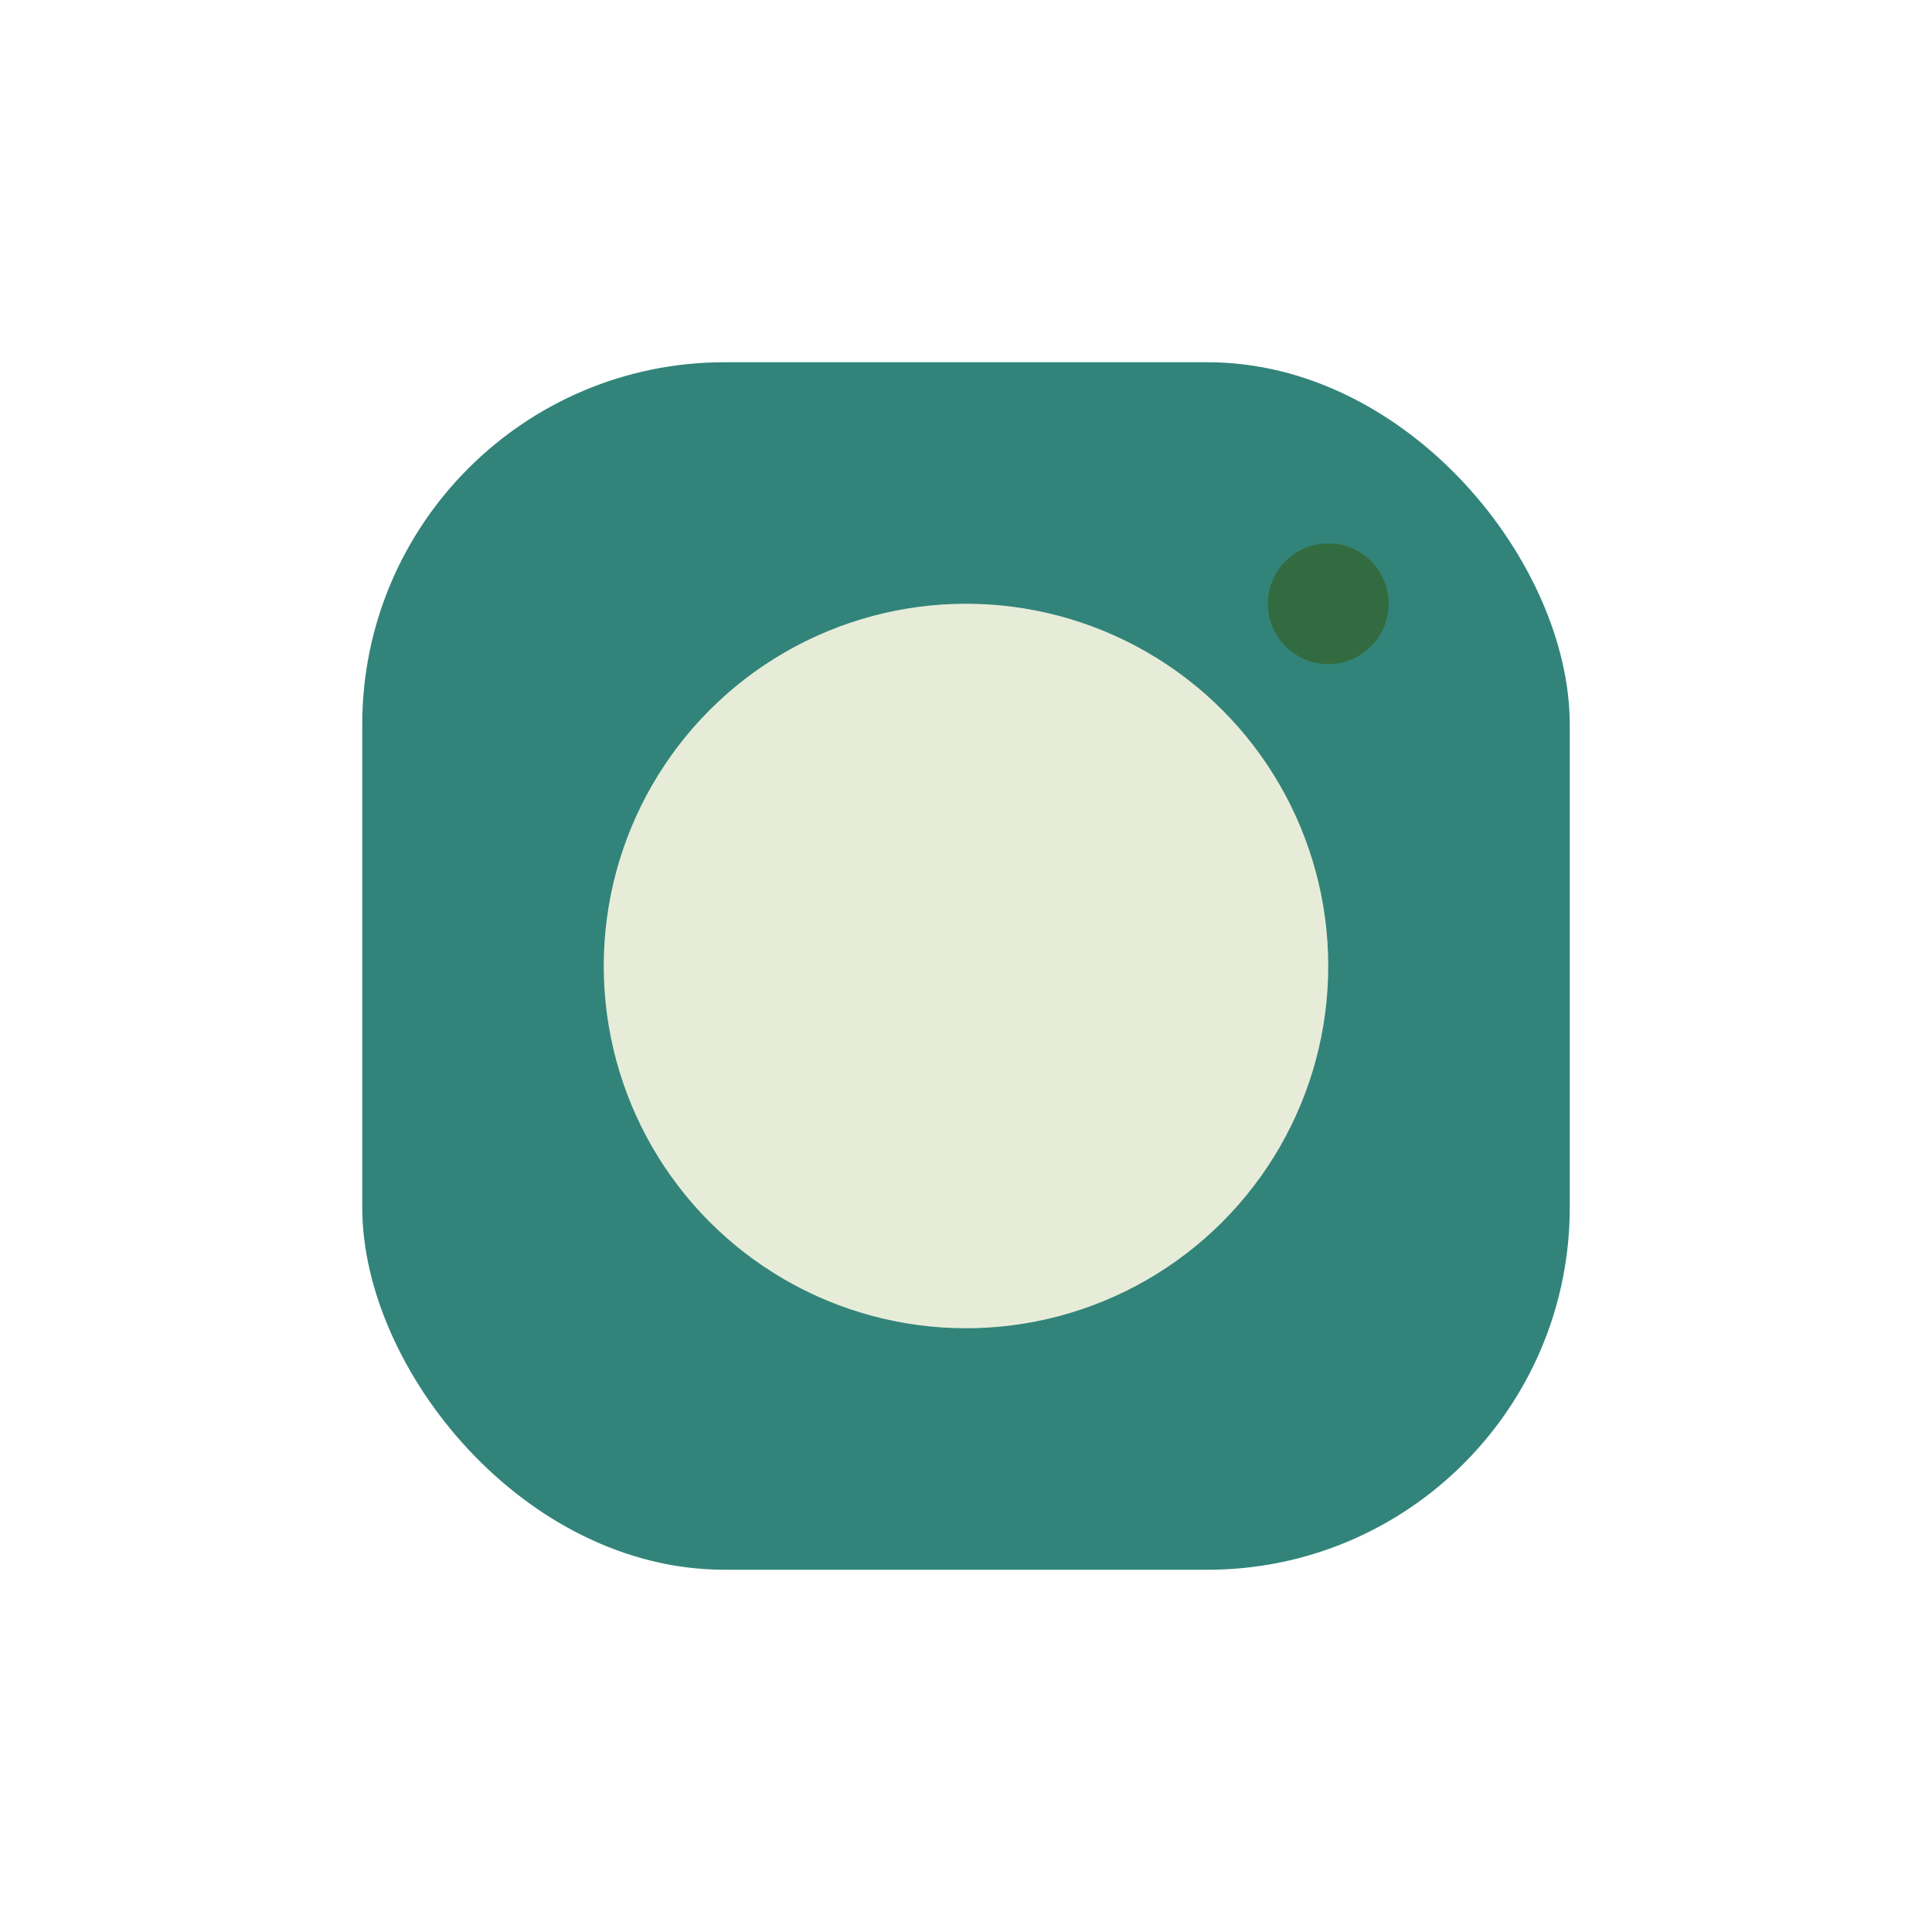
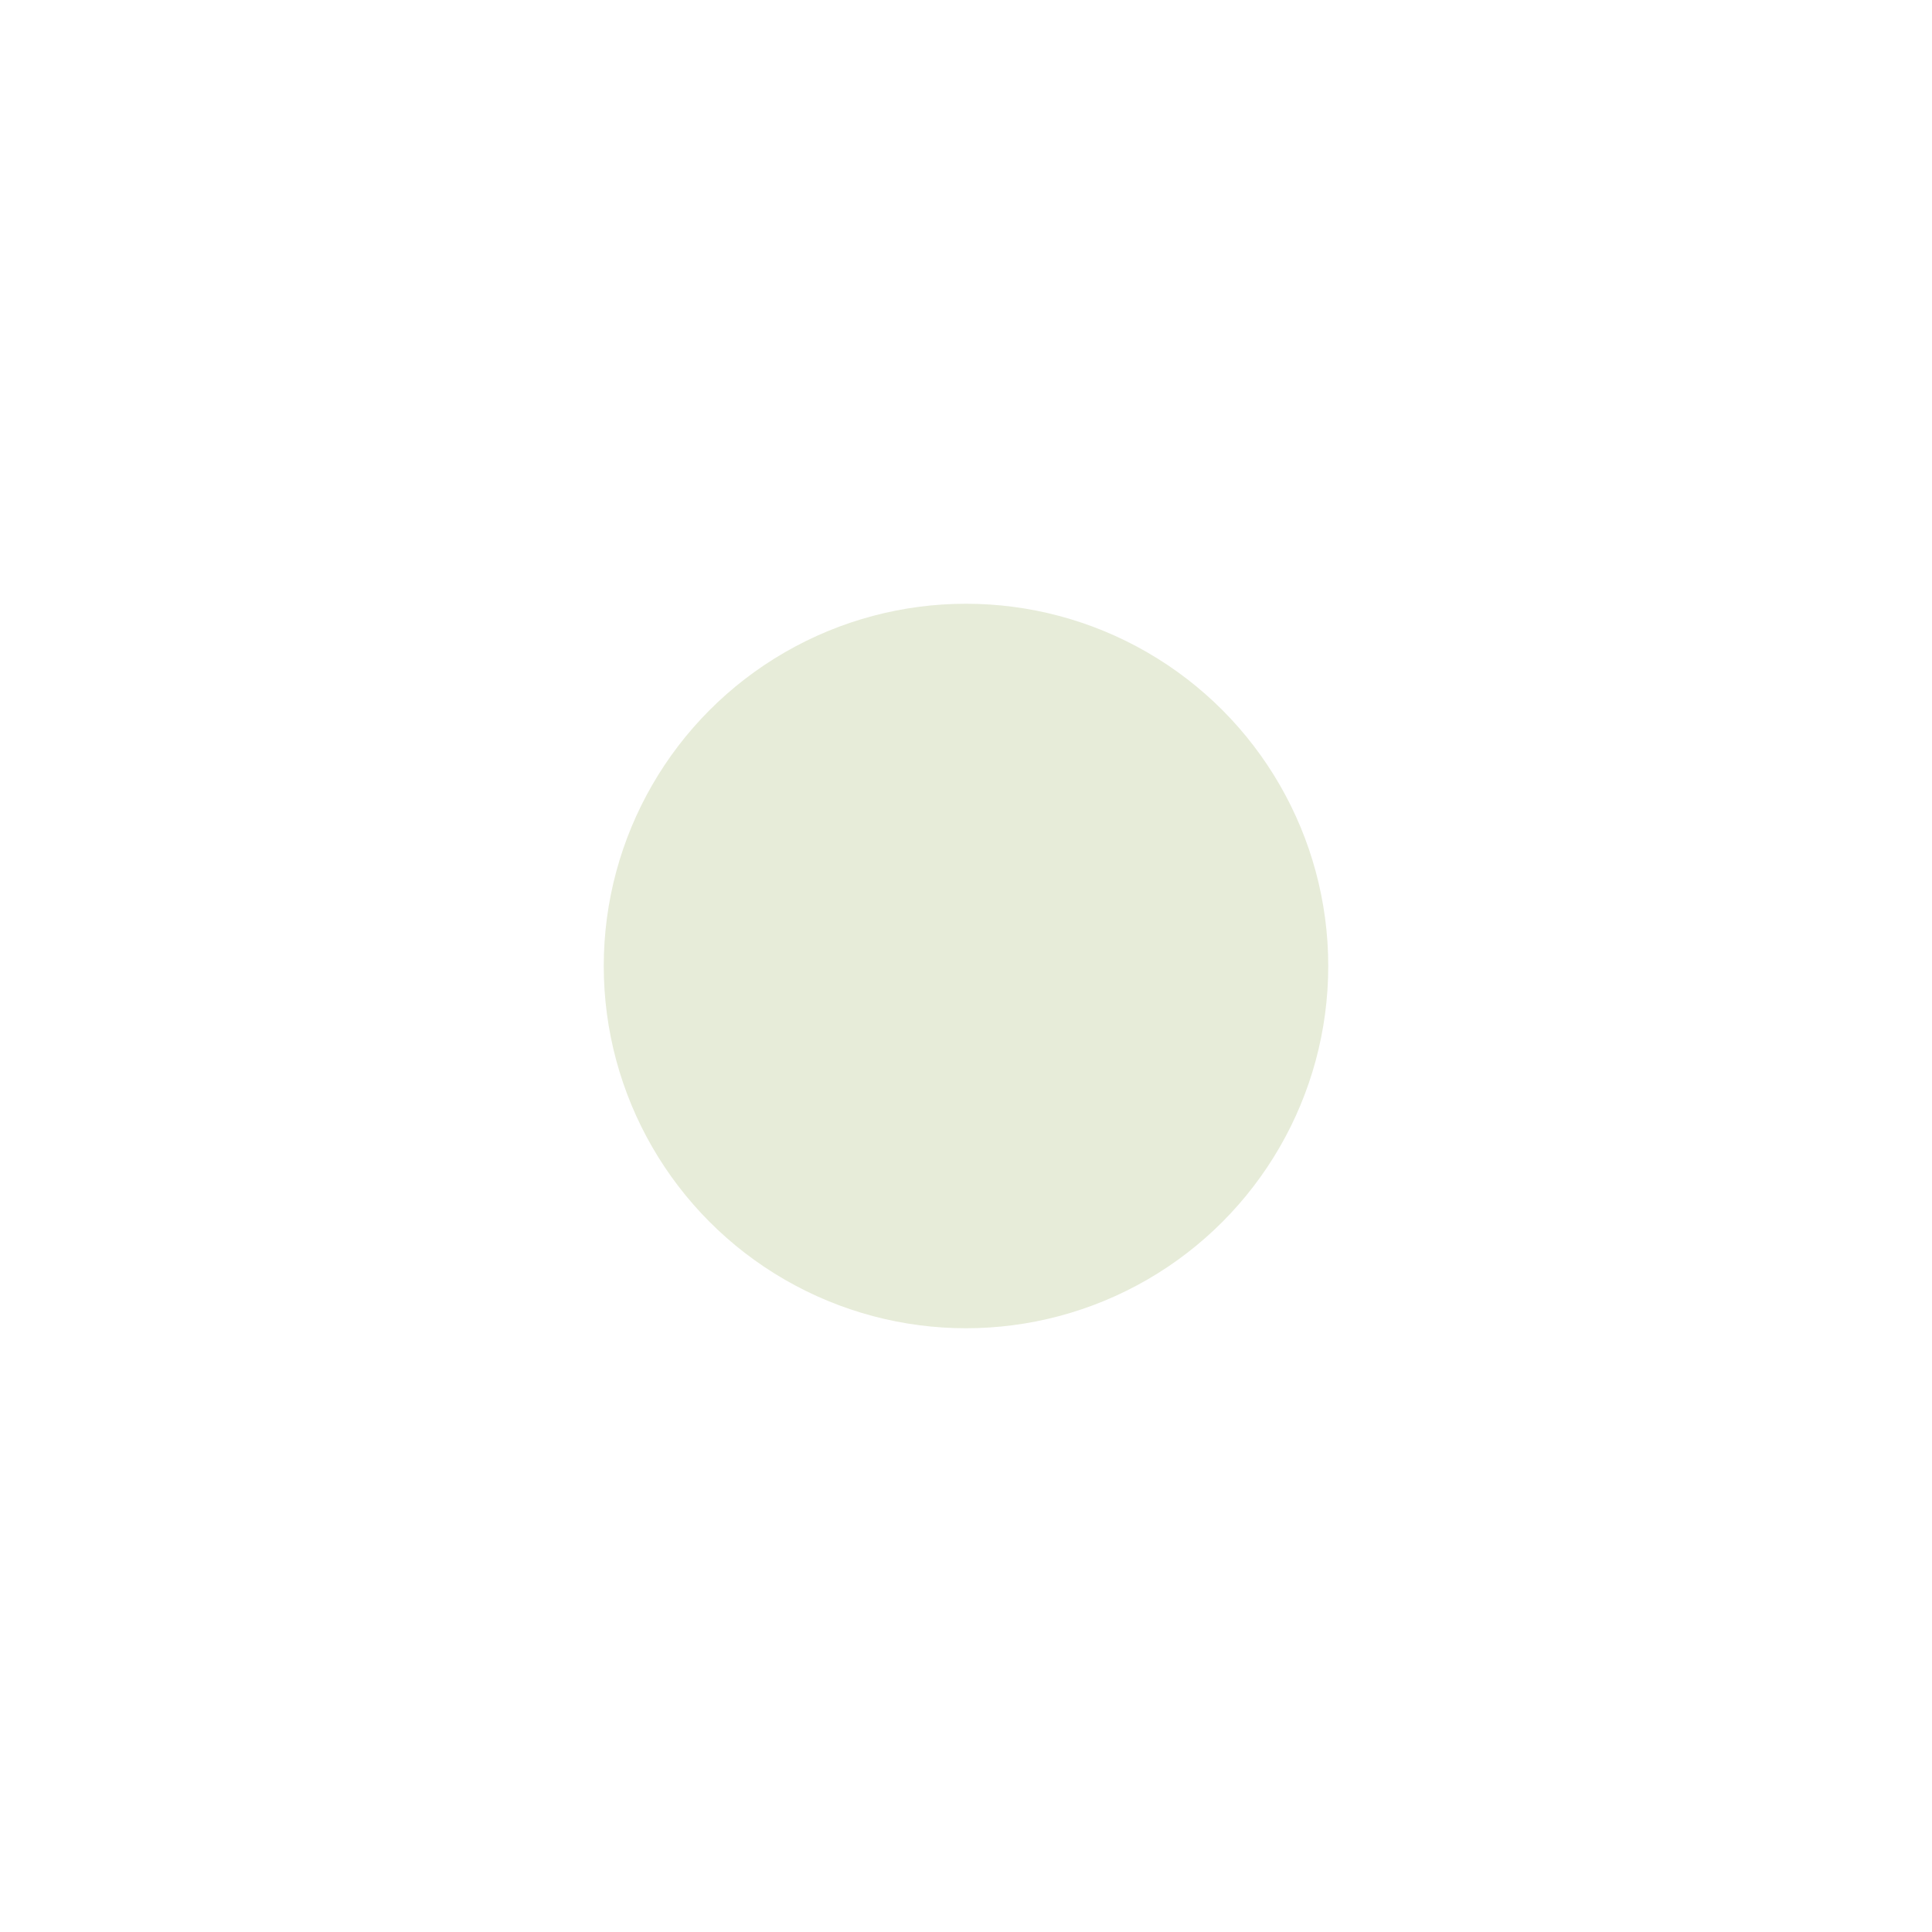
<svg xmlns="http://www.w3.org/2000/svg" width="32" height="32" viewBox="0 0 32 32">
-   <rect x="6" y="6" width="20" height="20" rx="6" fill="#32847A" />
  <circle cx="16" cy="16" r="6" fill="#E7ECD9" />
-   <circle cx="22" cy="10" r="1" fill="#336B40" />
</svg>